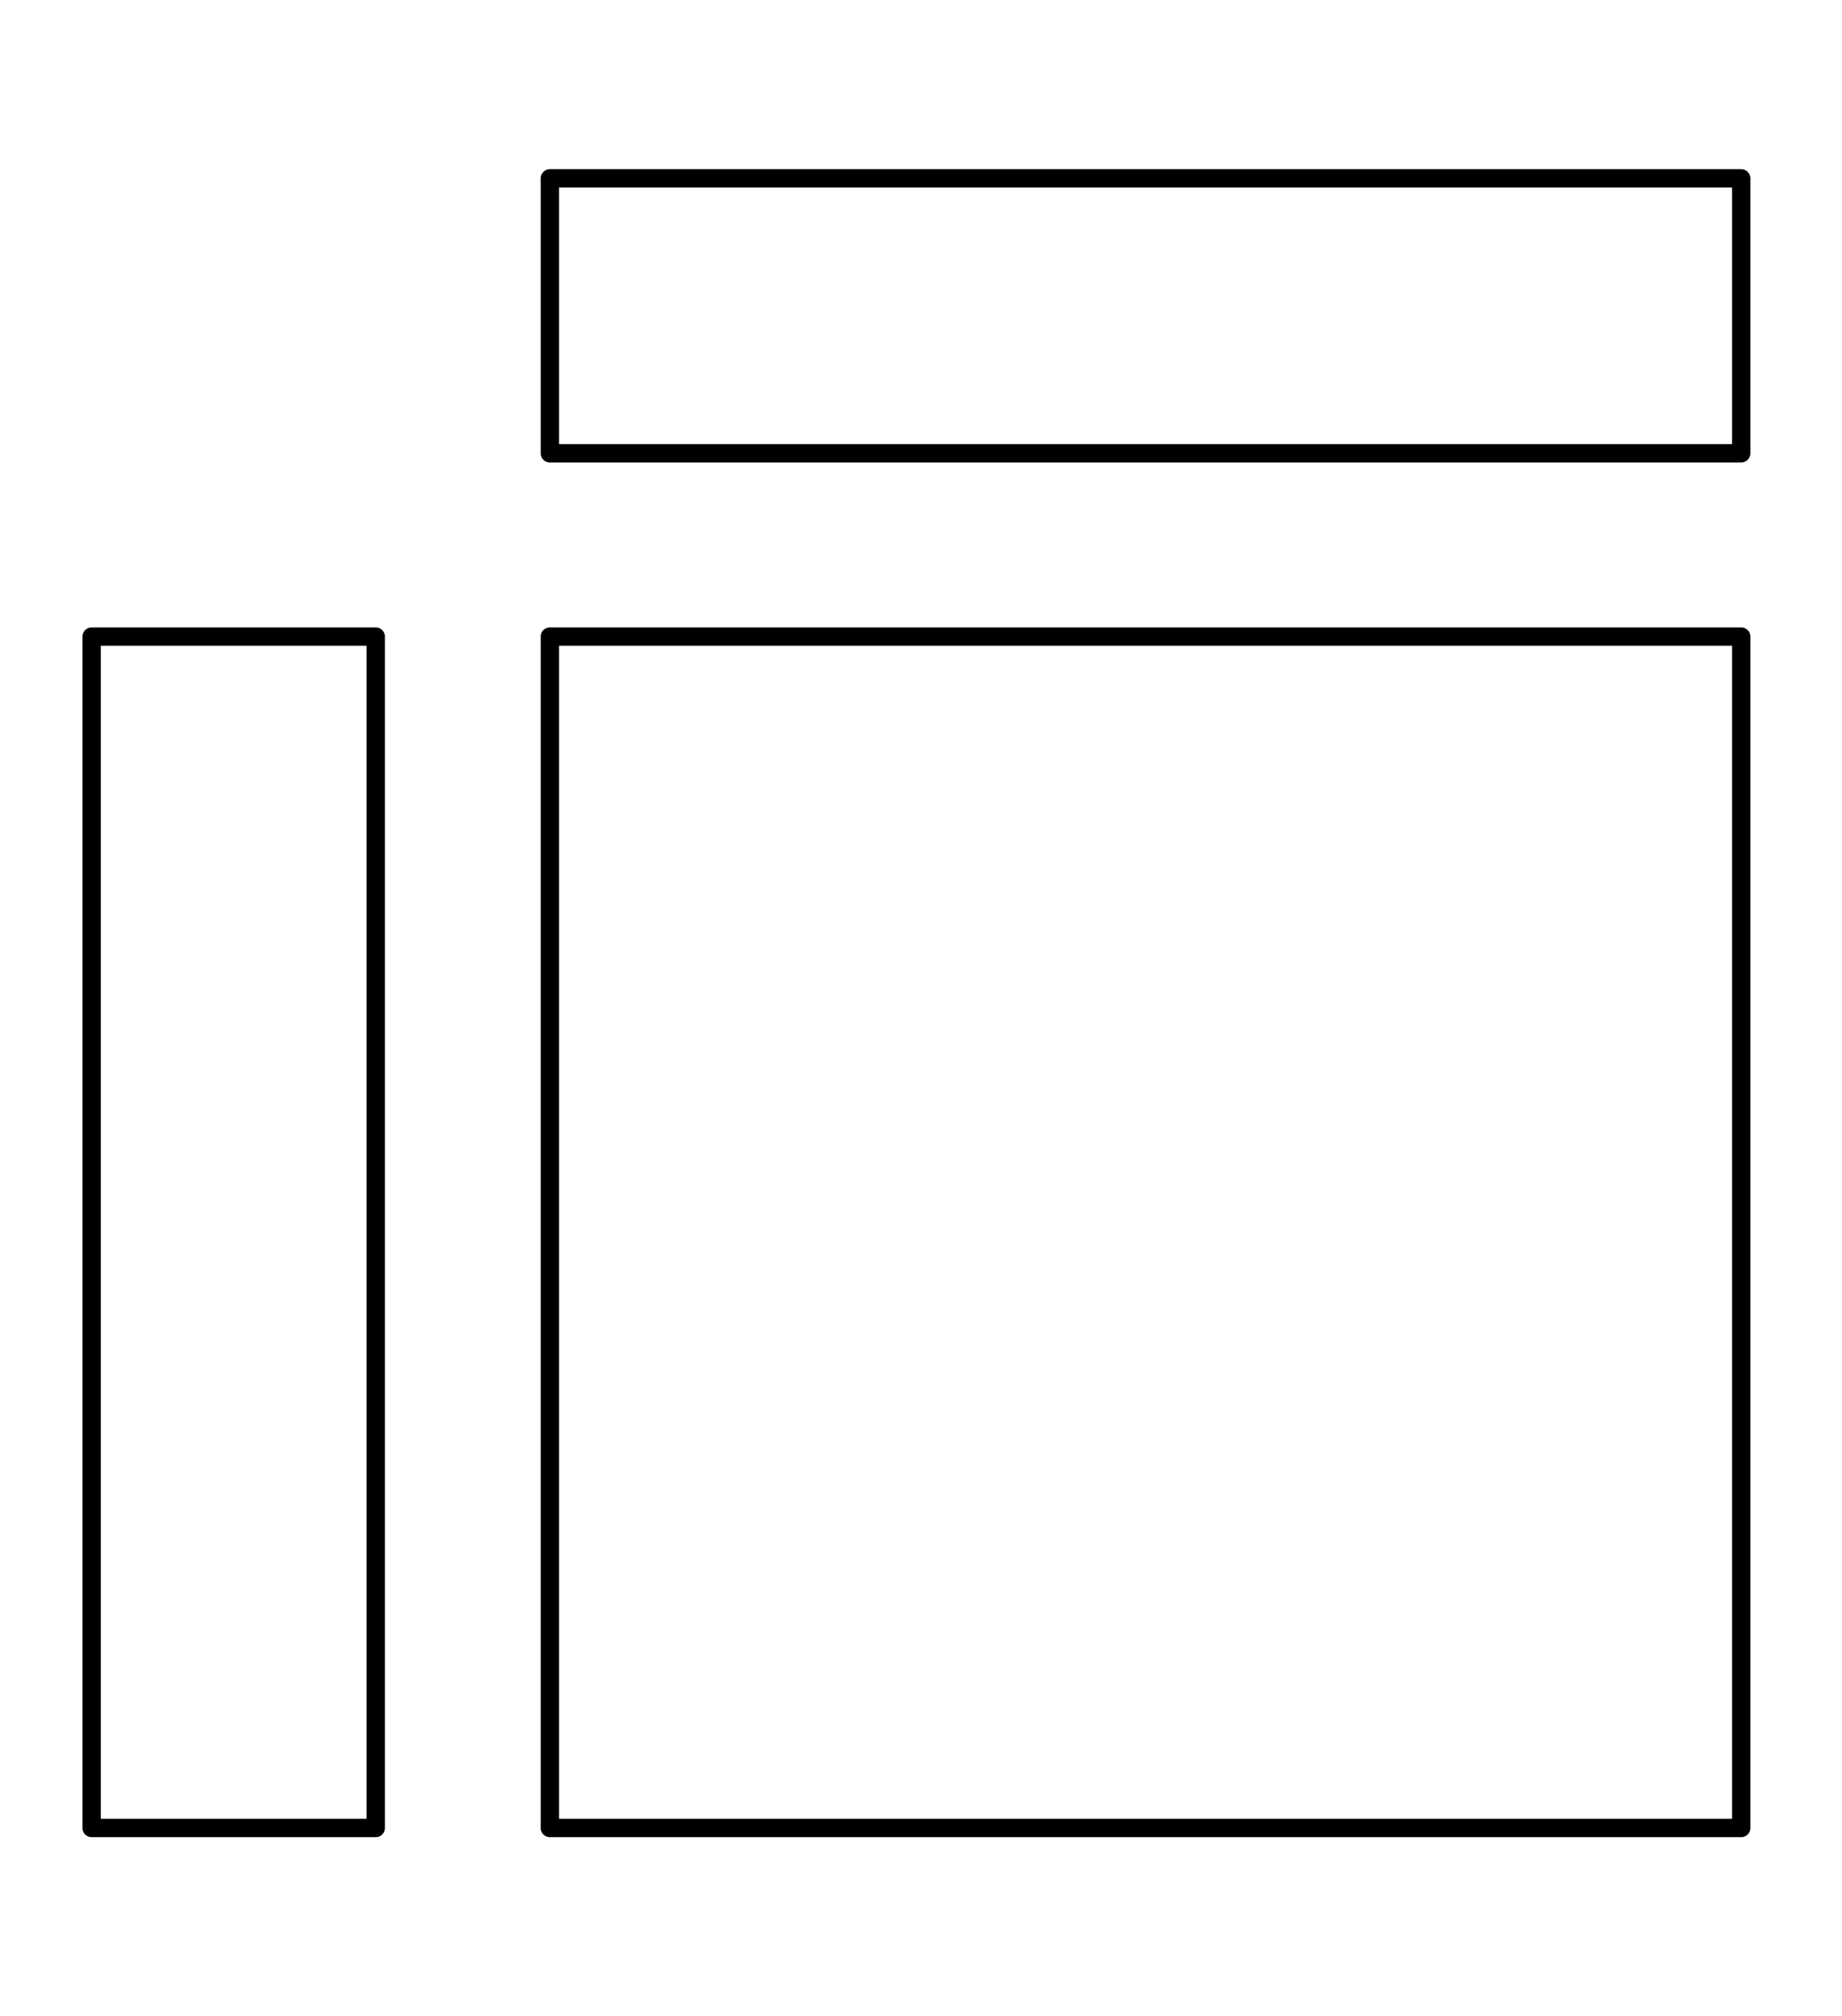
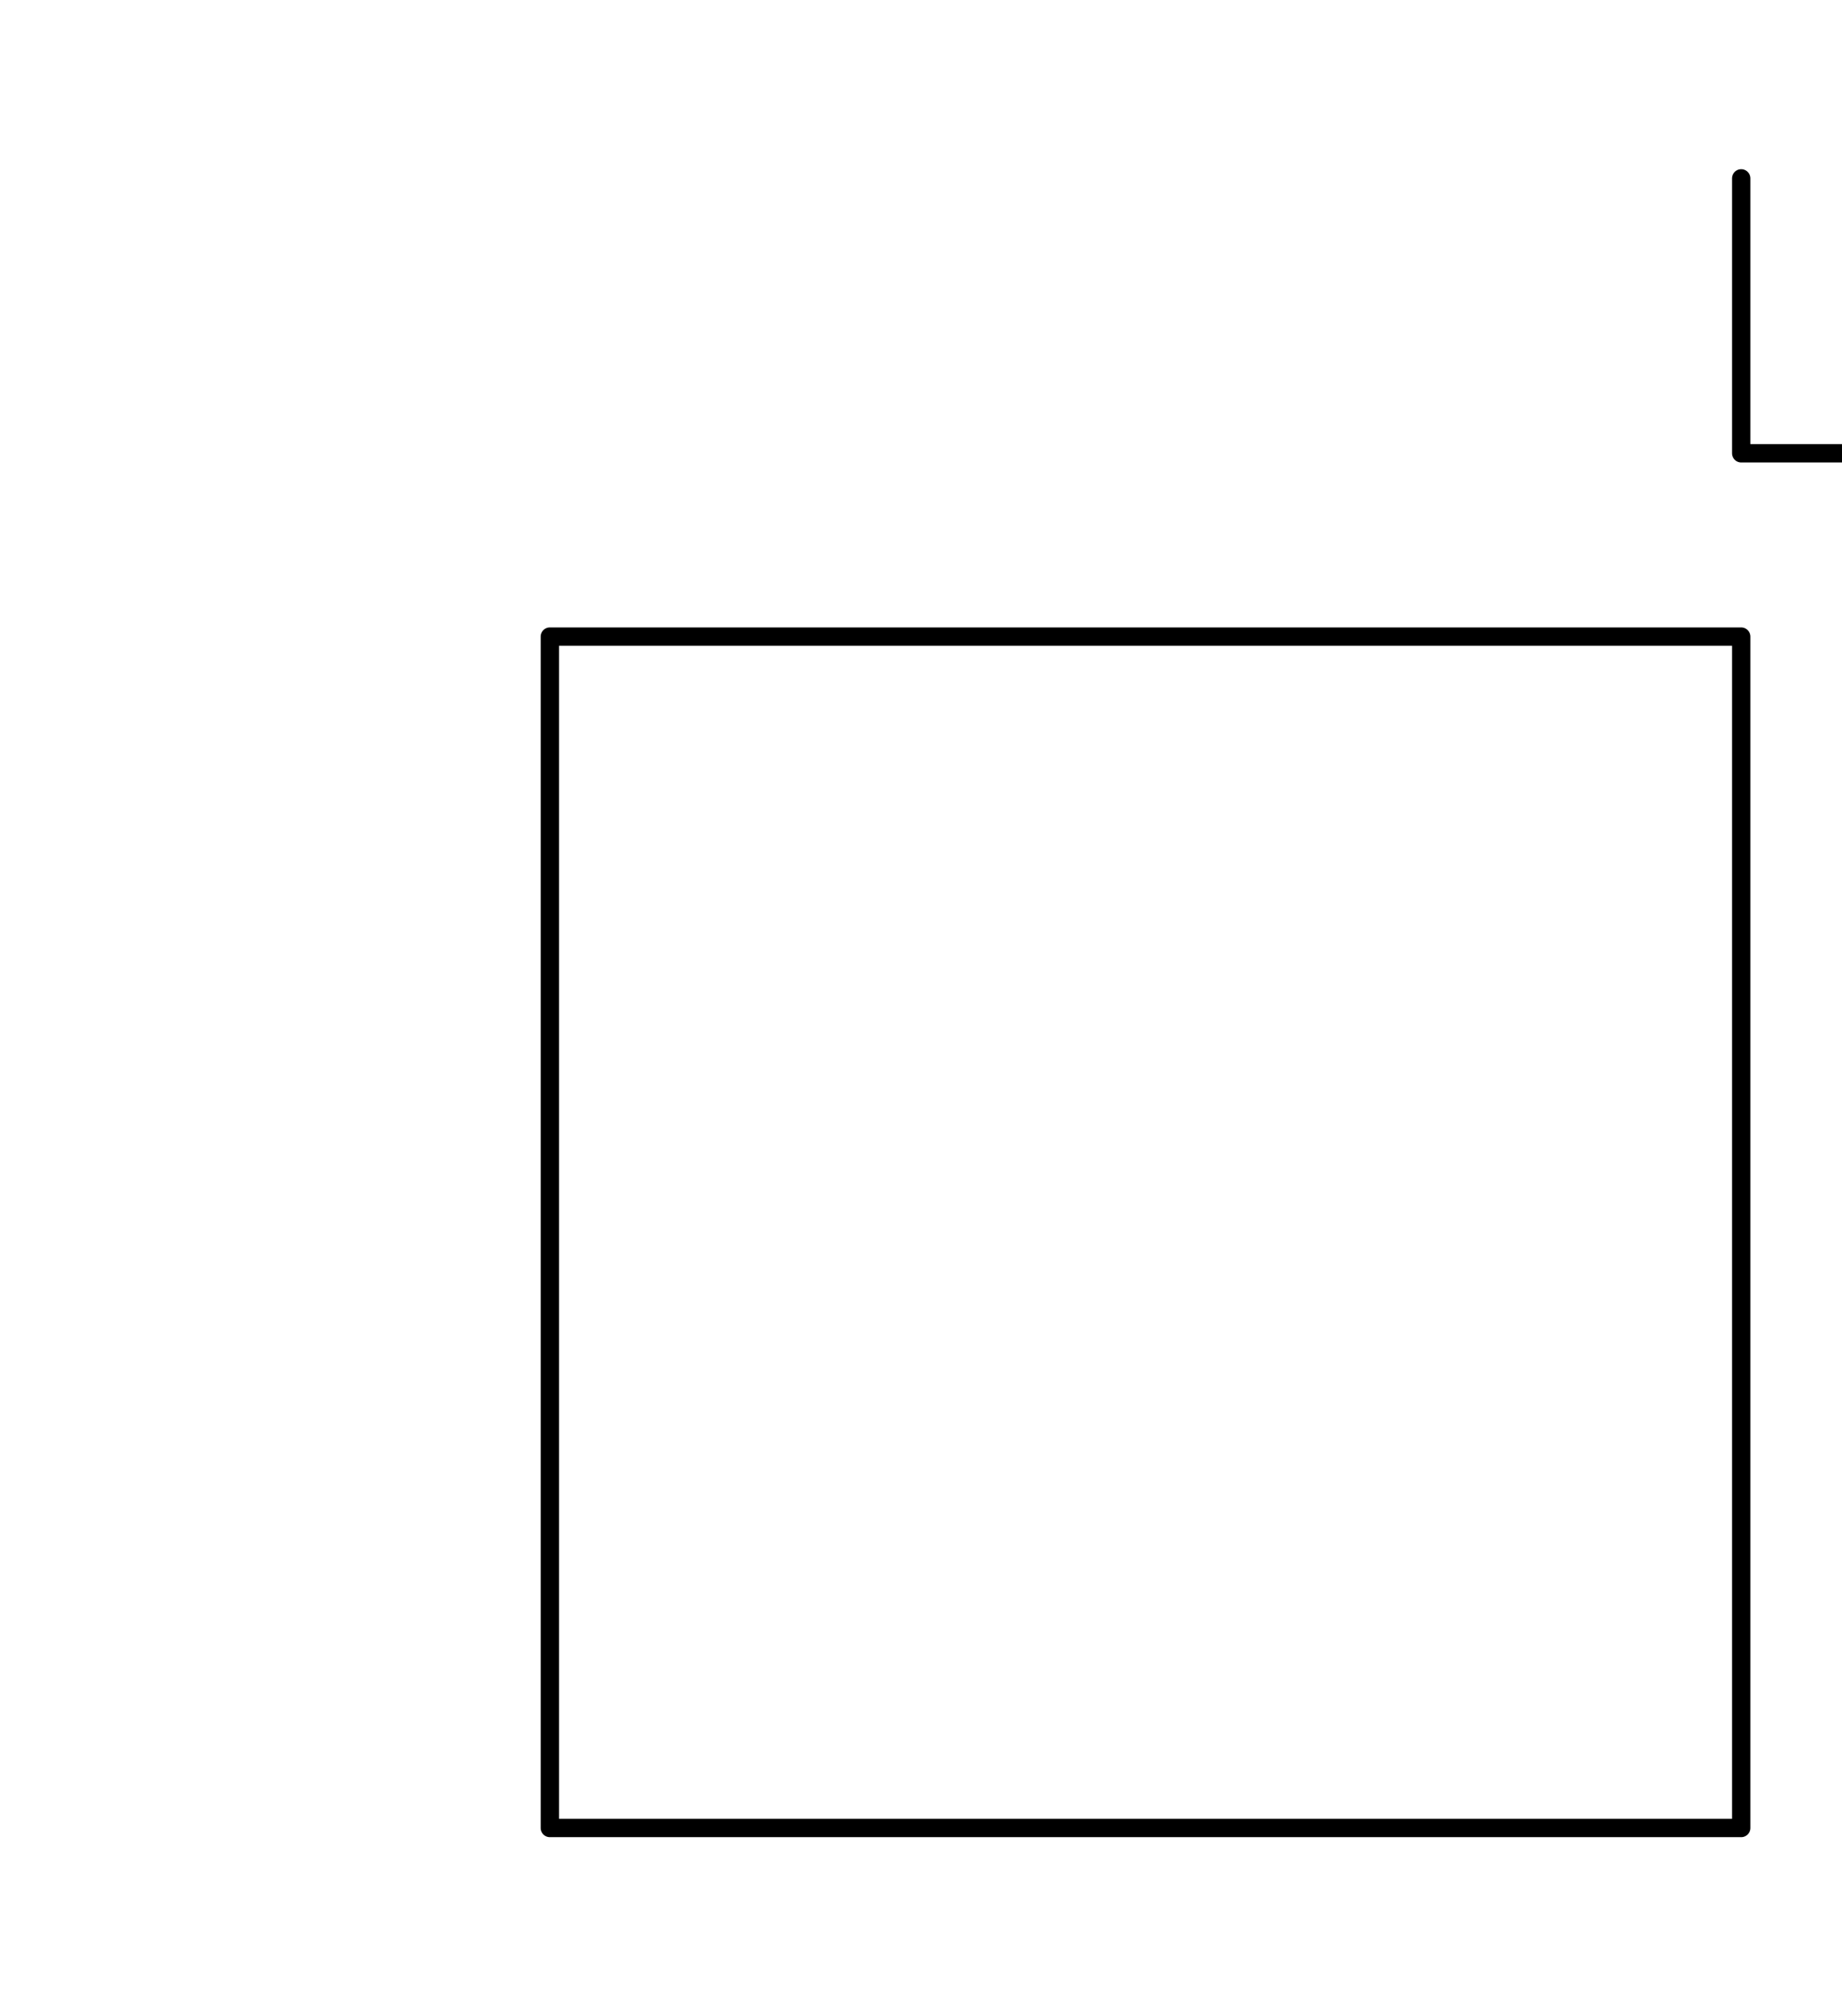
<svg xmlns="http://www.w3.org/2000/svg" width="100%" height="100%" viewBox="0 0 201 220" version="1.1" xml:space="preserve" style="fill-rule:evenodd;clip-rule:evenodd;stroke-linecap:round;stroke-linejoin:round;stroke-miterlimit:1.5;">
-   <rect id="Artboard2" x="-60" y="-40.539" width="800" height="600" style="fill:none;" />
  <g id="anndata">
    <rect x="60" y="69.461" width="130" height="130" style="fill:none;stroke:#000;stroke-width:2px;" />
-     <rect x="10" y="69.461" width="31" height="130" style="fill:none;stroke:#000;stroke-width:2px;" />
-     <path d="M190,49.461l0,-30l-130,0l0,30l130,0Z" style="fill:none;stroke:#000;stroke-width:2px;" />
+     <path d="M190,49.461l0,-30l0,30l130,0Z" style="fill:none;stroke:#000;stroke-width:2px;" />
  </g>
  <g id="mudata" />
</svg>